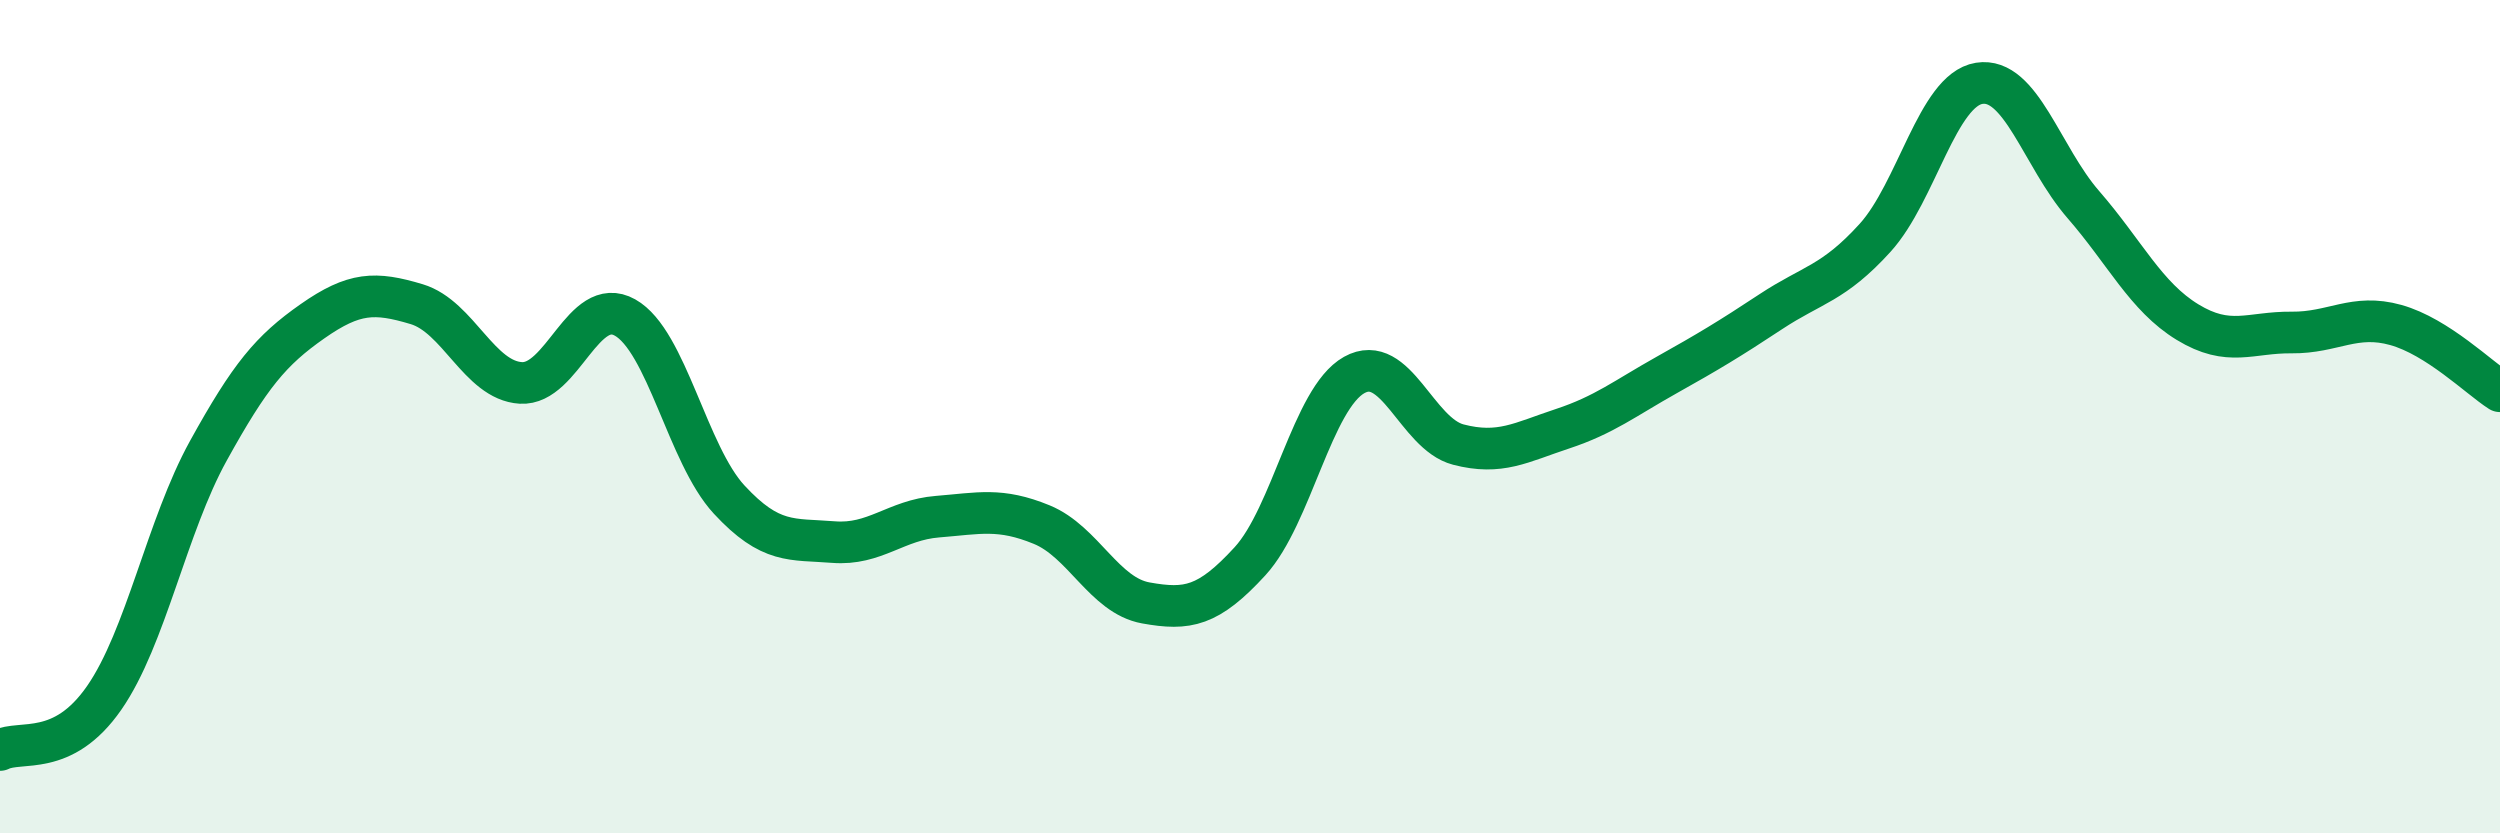
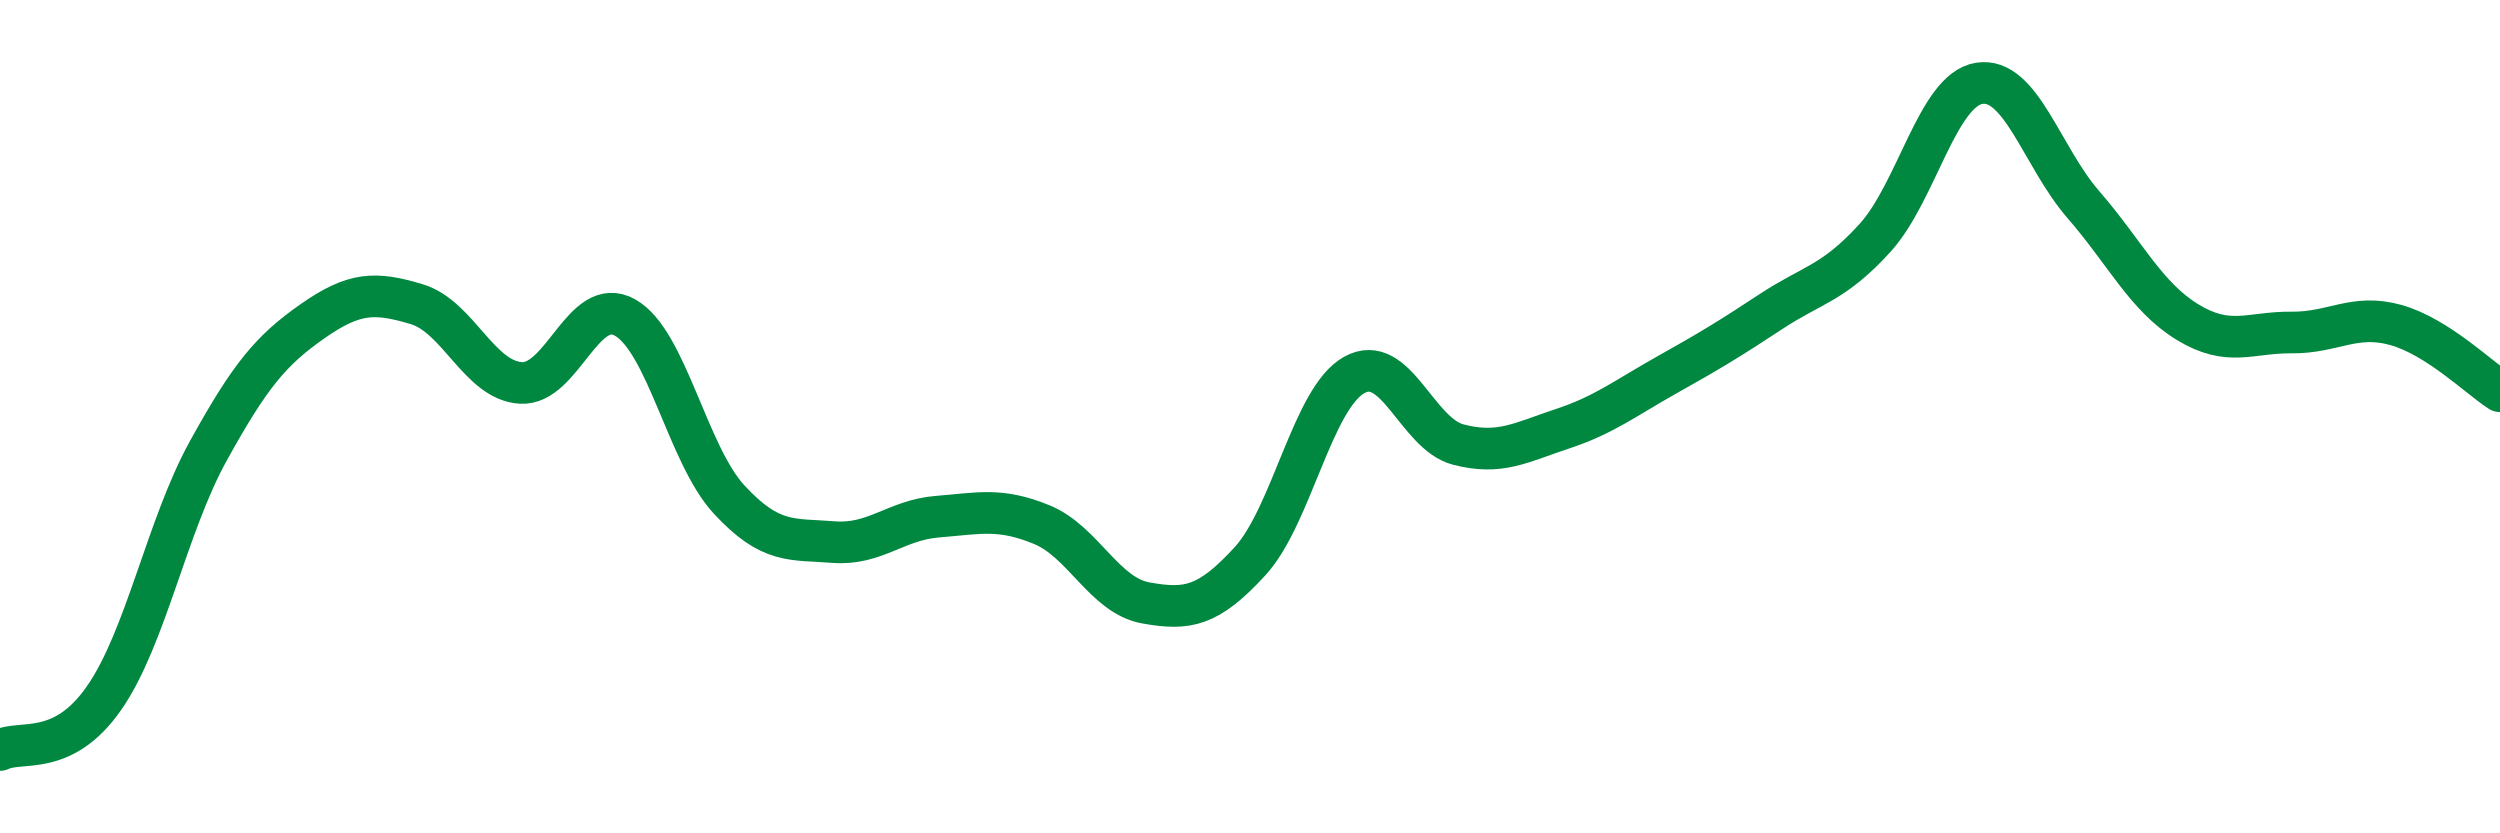
<svg xmlns="http://www.w3.org/2000/svg" width="60" height="20" viewBox="0 0 60 20">
-   <path d="M 0,18 C 0.5,17.75 1.5,18.19 2.5,16.75 C 3.5,15.31 4,12.63 5,10.82 C 6,9.01 6.5,8.41 7.5,7.71 C 8.5,7.01 9,7 10,7.3 C 11,7.6 11.5,9.13 12.5,9.19 C 13.5,9.25 14,7.06 15,7.62 C 16,8.18 16.5,10.91 17.5,11.99 C 18.5,13.07 19,12.93 20,13.01 C 21,13.09 21.5,12.48 22.5,12.4 C 23.5,12.32 24,12.18 25,12.59 C 26,13 26.5,14.29 27.5,14.47 C 28.5,14.65 29,14.56 30,13.47 C 31,12.38 31.5,9.56 32.5,9 C 33.5,8.44 34,10.41 35,10.67 C 36,10.93 36.5,10.62 37.5,10.29 C 38.5,9.96 39,9.56 40,9 C 41,8.44 41.5,8.14 42.5,7.48 C 43.5,6.82 44,6.81 45,5.71 C 46,4.61 46.5,2.16 47.5,2 C 48.5,1.84 49,3.76 50,4.91 C 51,6.06 51.5,7.12 52.5,7.73 C 53.5,8.34 54,7.97 55,7.98 C 56,7.99 56.5,7.52 57.5,7.8 C 58.5,8.08 59.5,9.07 60,9.39L60 20L0 20Z" fill="#008740" opacity="0.1" stroke-linecap="round" stroke-linejoin="round" />
  <path d="M 0,18 C 0.5,17.75 1.5,18.19 2.5,16.75 C 3.5,15.31 4,12.63 5,10.82 C 6,9.01 6.5,8.41 7.5,7.71 C 8.5,7.01 9,7 10,7.3 C 11,7.6 11.5,9.13 12.5,9.19 C 13.5,9.25 14,7.06 15,7.62 C 16,8.18 16.5,10.91 17.5,11.99 C 18.5,13.07 19,12.93 20,13.01 C 21,13.09 21.5,12.48 22.5,12.4 C 23.5,12.32 24,12.18 25,12.59 C 26,13 26.5,14.29 27.5,14.47 C 28.5,14.65 29,14.56 30,13.47 C 31,12.38 31.5,9.56 32.5,9 C 33.5,8.44 34,10.41 35,10.67 C 36,10.93 36.5,10.62 37.5,10.29 C 38.5,9.96 39,9.56 40,9 C 41,8.44 41.5,8.14 42.5,7.48 C 43.5,6.82 44,6.81 45,5.71 C 46,4.61 46.5,2.16 47.5,2 C 48.5,1.84 49,3.76 50,4.91 C 51,6.06 51.5,7.12 52.5,7.73 C 53.5,8.34 54,7.97 55,7.98 C 56,7.99 56.5,7.52 57.5,7.8 C 58.5,8.08 59.5,9.07 60,9.39" stroke="#008740" stroke-width="1" fill="none" stroke-linecap="round" stroke-linejoin="round" />
</svg>